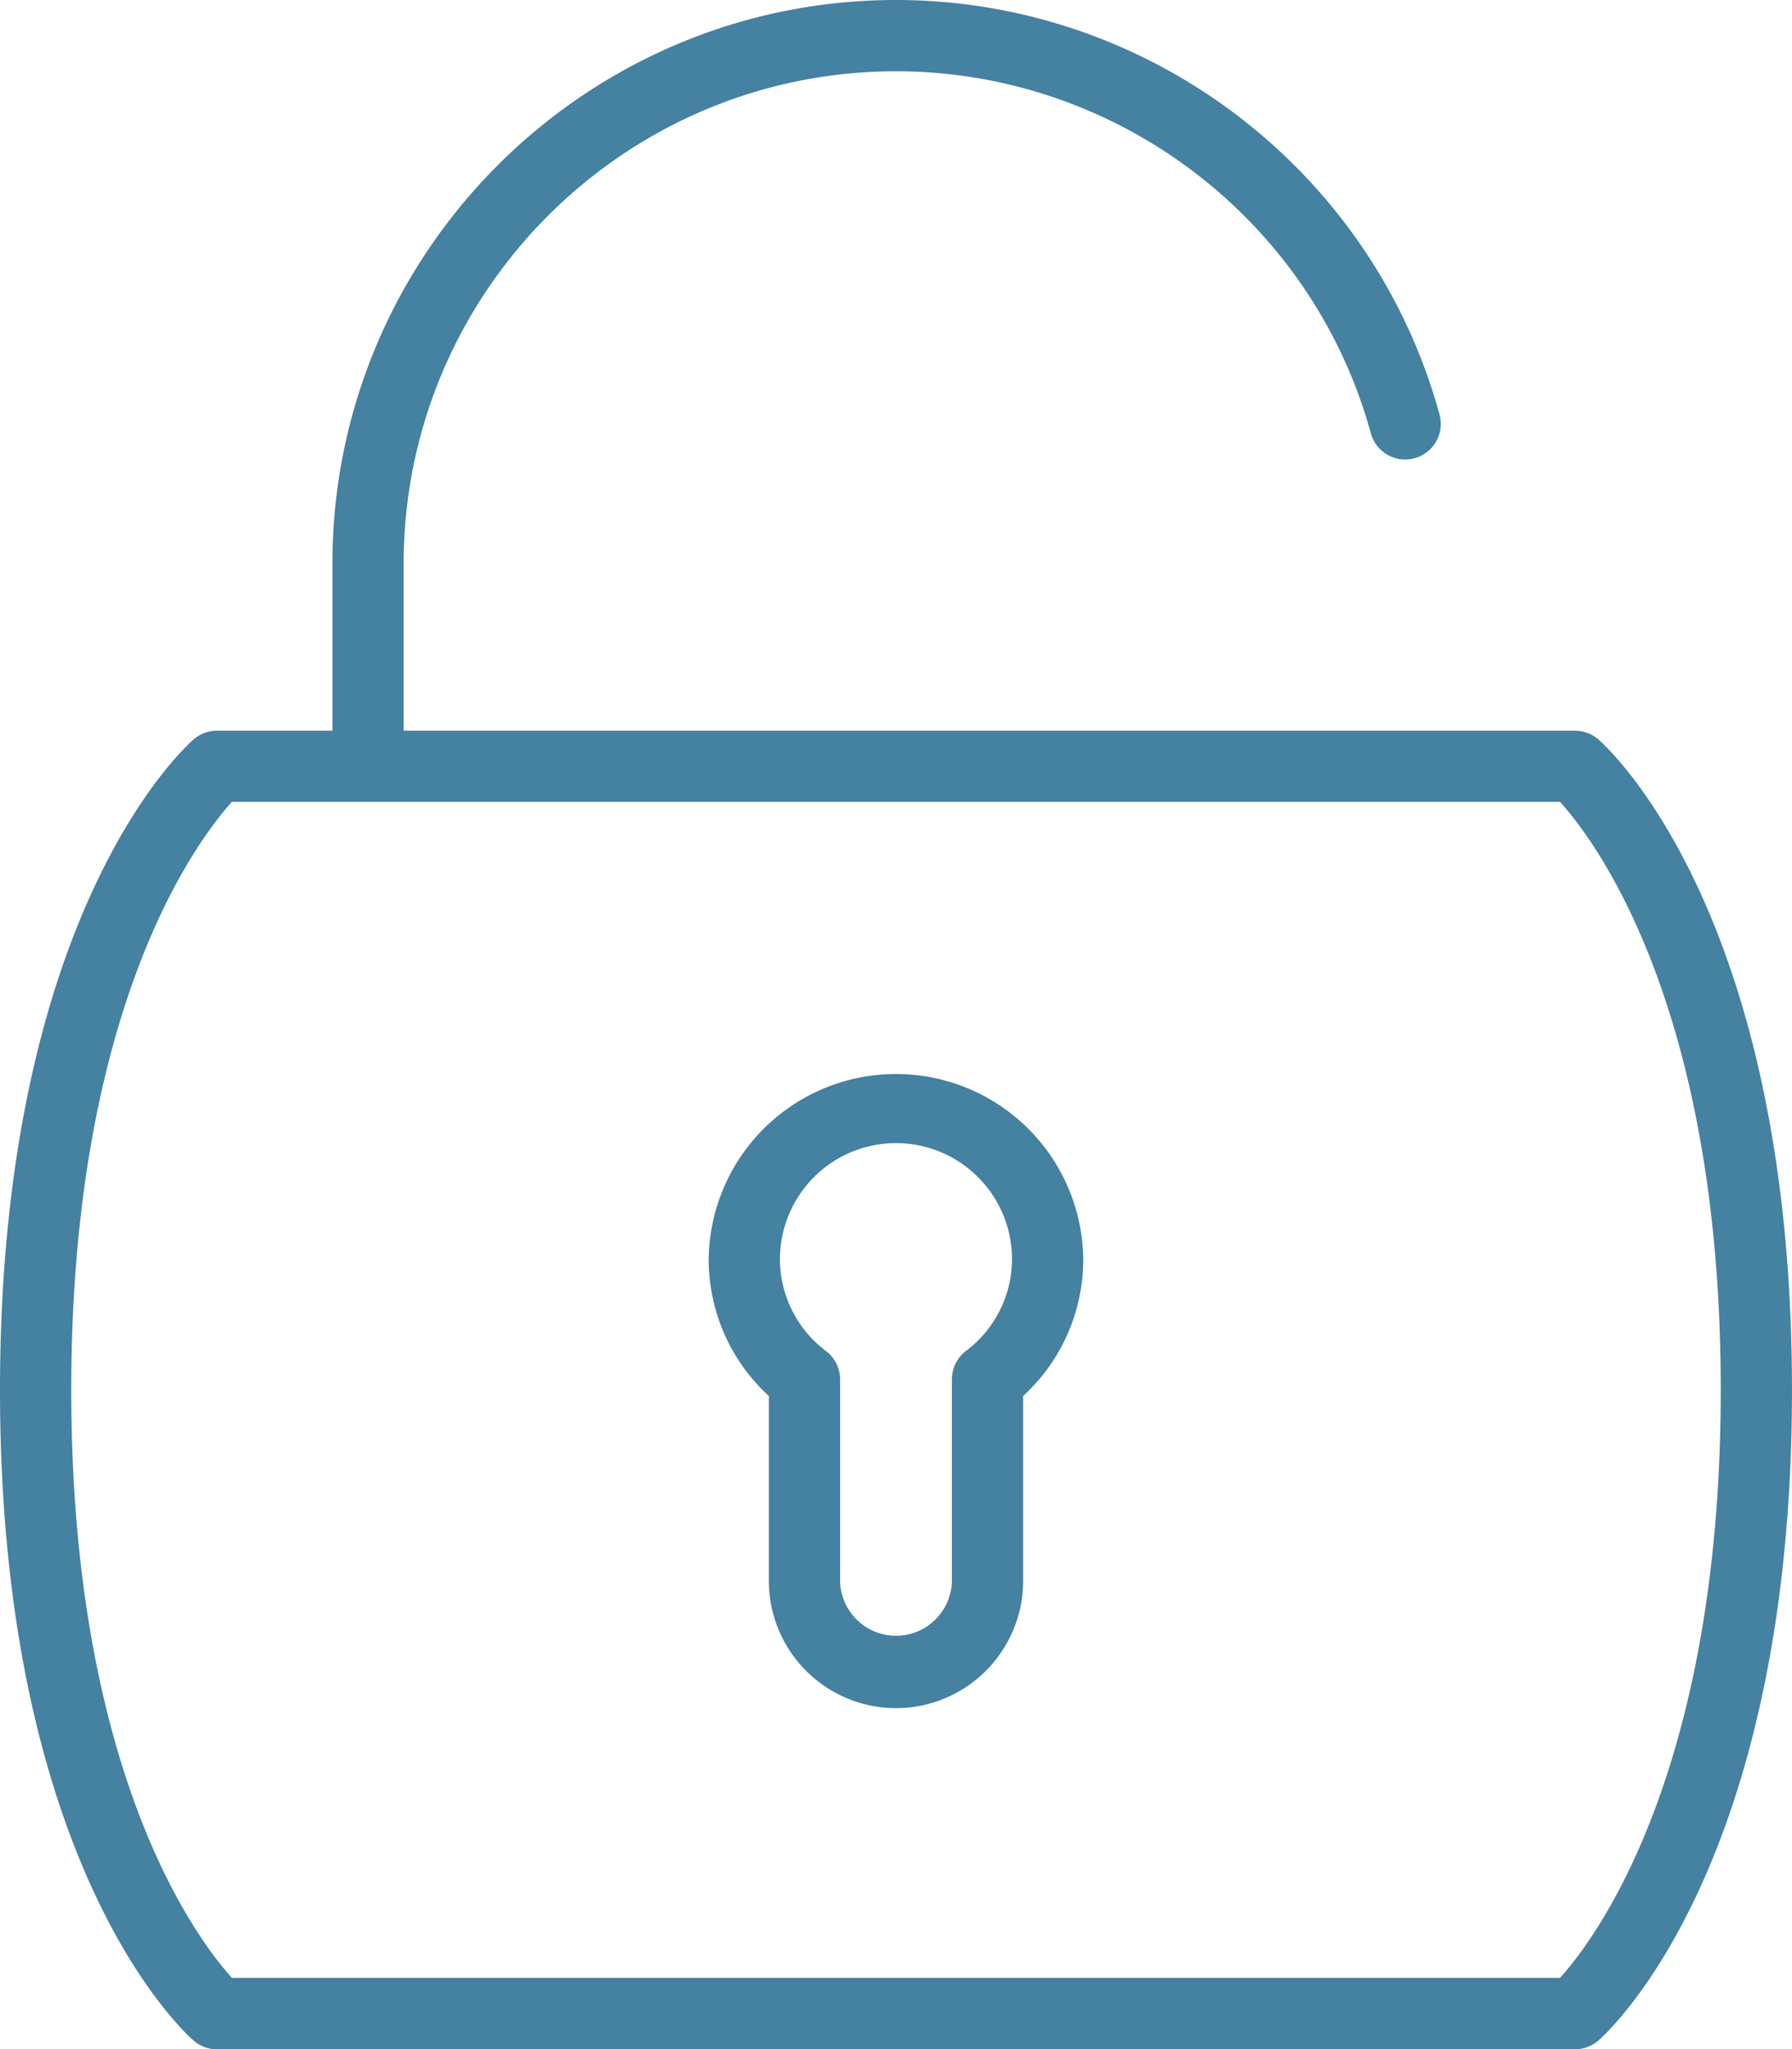
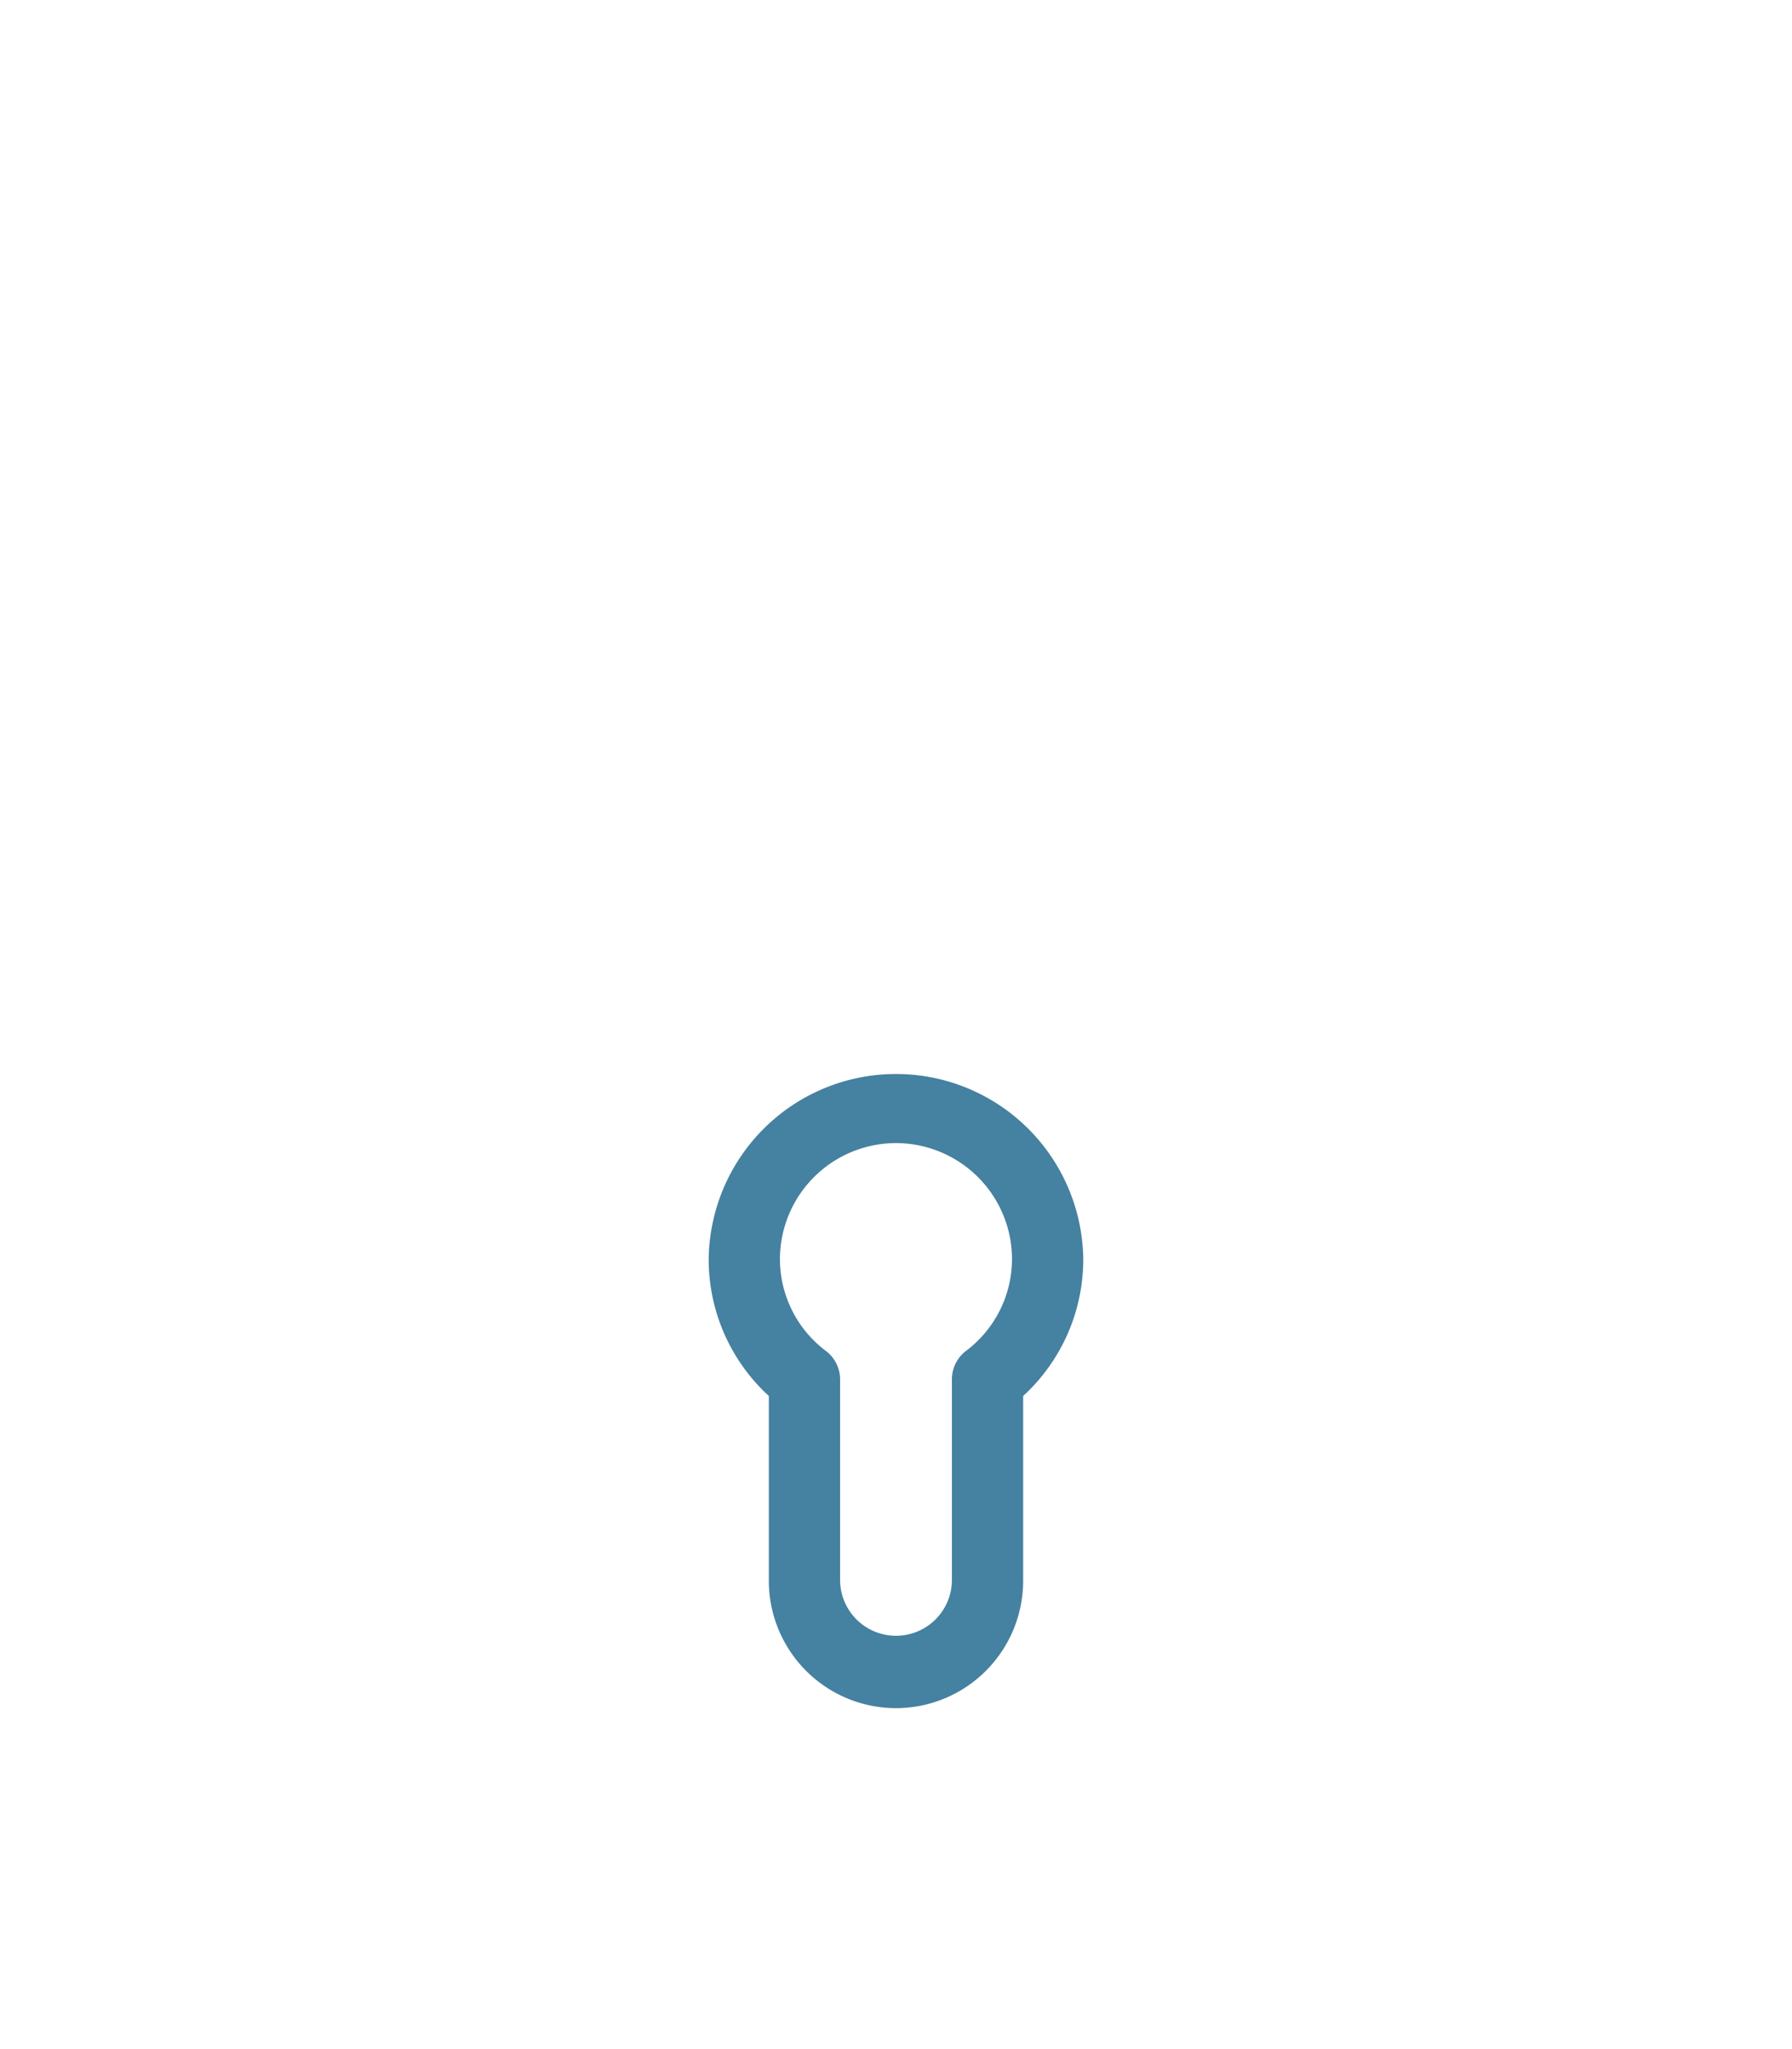
<svg xmlns="http://www.w3.org/2000/svg" viewBox="0 0 630.01 720.09">
  <defs>
    <style>.cls-1{fill:#4581a1;}</style>
  </defs>
  <title>Datový zdroj 199</title>
  <g id="Vrstva_2" data-name="Vrstva 2">
    <g id="Vrstva_1-2" data-name="Vrstva 1">
-       <path class="cls-1" d="M553.69,720.09H76.32a12.54,12.54,0,0,1-8.17-3C65.37,714.69,0,656.51,0,488.4S65.37,262.13,68.15,259.75a12.54,12.54,0,0,1,8.17-3H553.69a12.62,12.62,0,0,1,8.17,3C564.62,262.13,630,320.3,630,488.4s-65.39,226.29-68.15,228.67A12.62,12.62,0,0,1,553.69,720.09ZM81.55,695H548.44c12-13.26,56.52-71.65,56.52-206.64s-44.43-193.26-56.52-206.62H81.55c-12,13.26-56.5,71.65-56.5,206.62S69.48,681.68,81.55,695Z" />
-       <path class="cls-1" d="M129.39,281.78a12.53,12.53,0,0,1-12.53-12.53V198.12C116.86,88.87,205.75,0,315,0c89,0,167.57,59.88,191.09,145.63a12.52,12.52,0,1,1-24.15,6.62C461.4,77.36,392.75,25.05,315,25.05c-95.43,0-173.09,77.64-173.09,173.07v71.13A12.52,12.52,0,0,1,129.39,281.78Z" />
      <path class="cls-1" d="M315,600.21a44.75,44.75,0,0,1-44.7-44.69v-65a65.06,65.06,0,0,1-21.15-48.1,65.85,65.85,0,0,1,131.69,0,65.11,65.11,0,0,1-21.13,48.1v65A44.76,44.76,0,0,1,315,600.21Zm0-198.55a40.84,40.84,0,0,0-40.8,40.77,40.4,40.4,0,0,0,16.22,32.31,12.54,12.54,0,0,1,4.93,10v70.82a19.66,19.66,0,0,0,39.31,0V484.7a12.51,12.51,0,0,1,4.93-10,40.41,40.41,0,0,0,16.2-32.31A40.83,40.83,0,0,0,315,401.66Z" />
    </g>
  </g>
</svg>